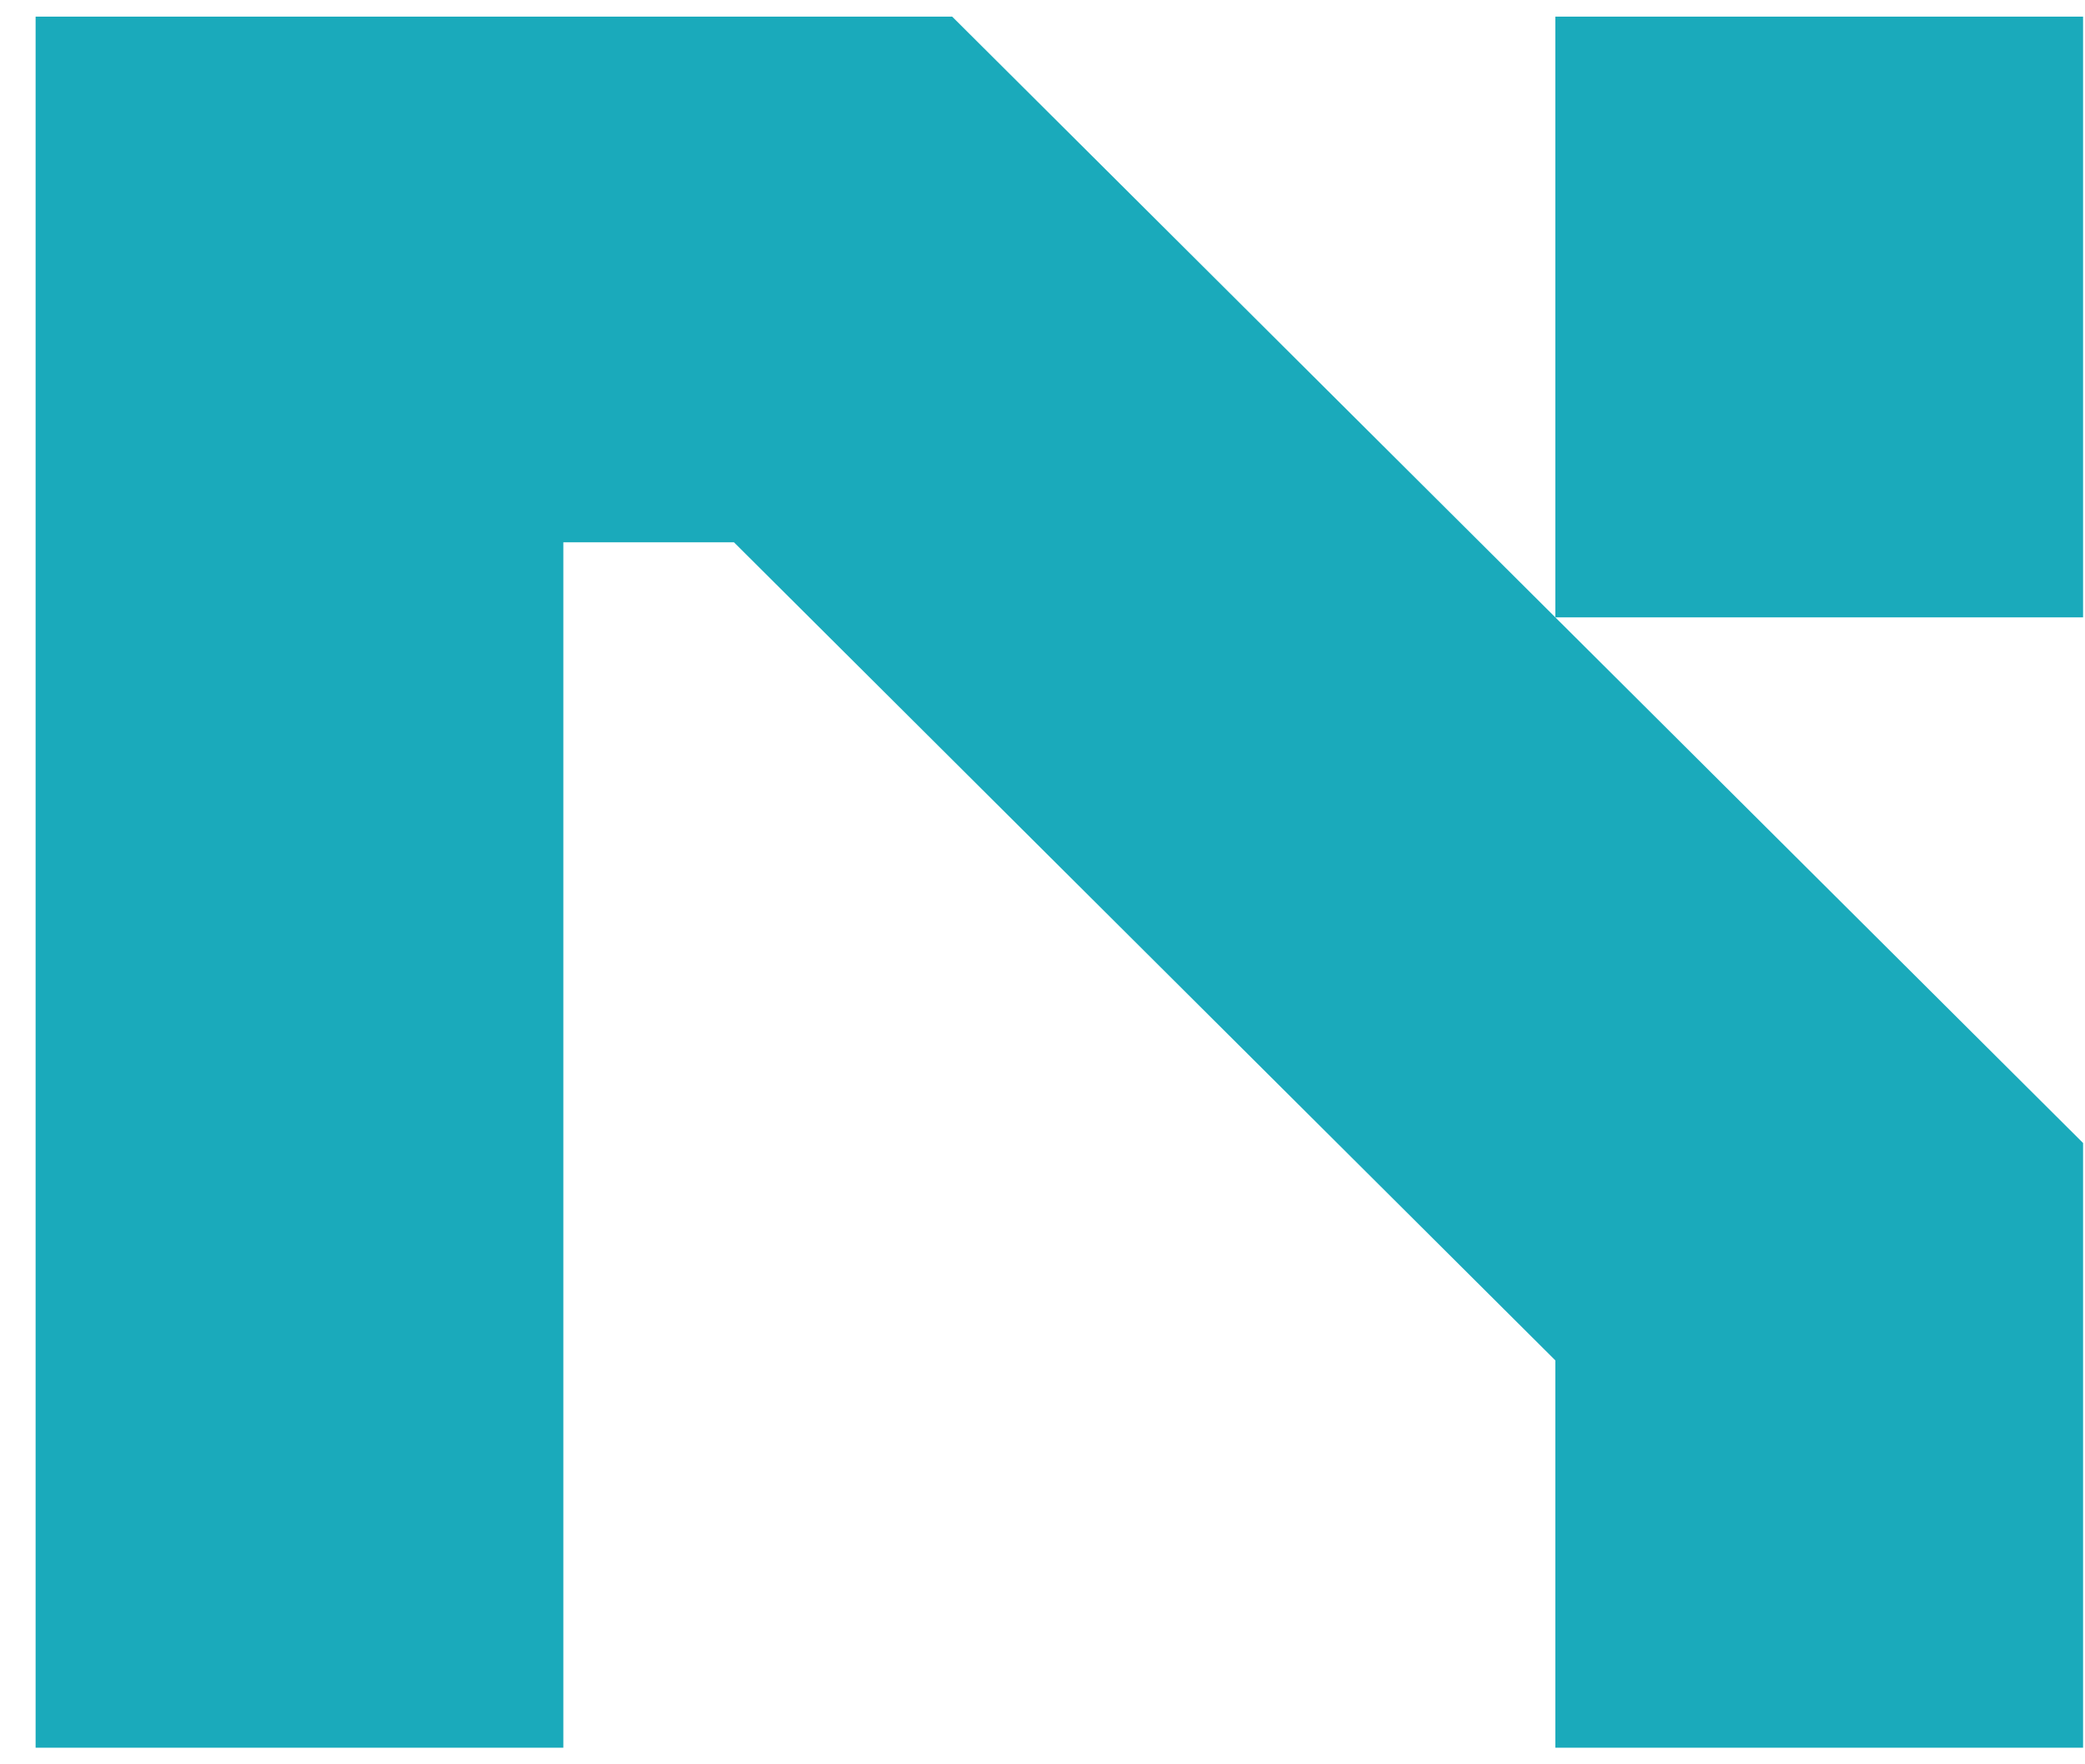
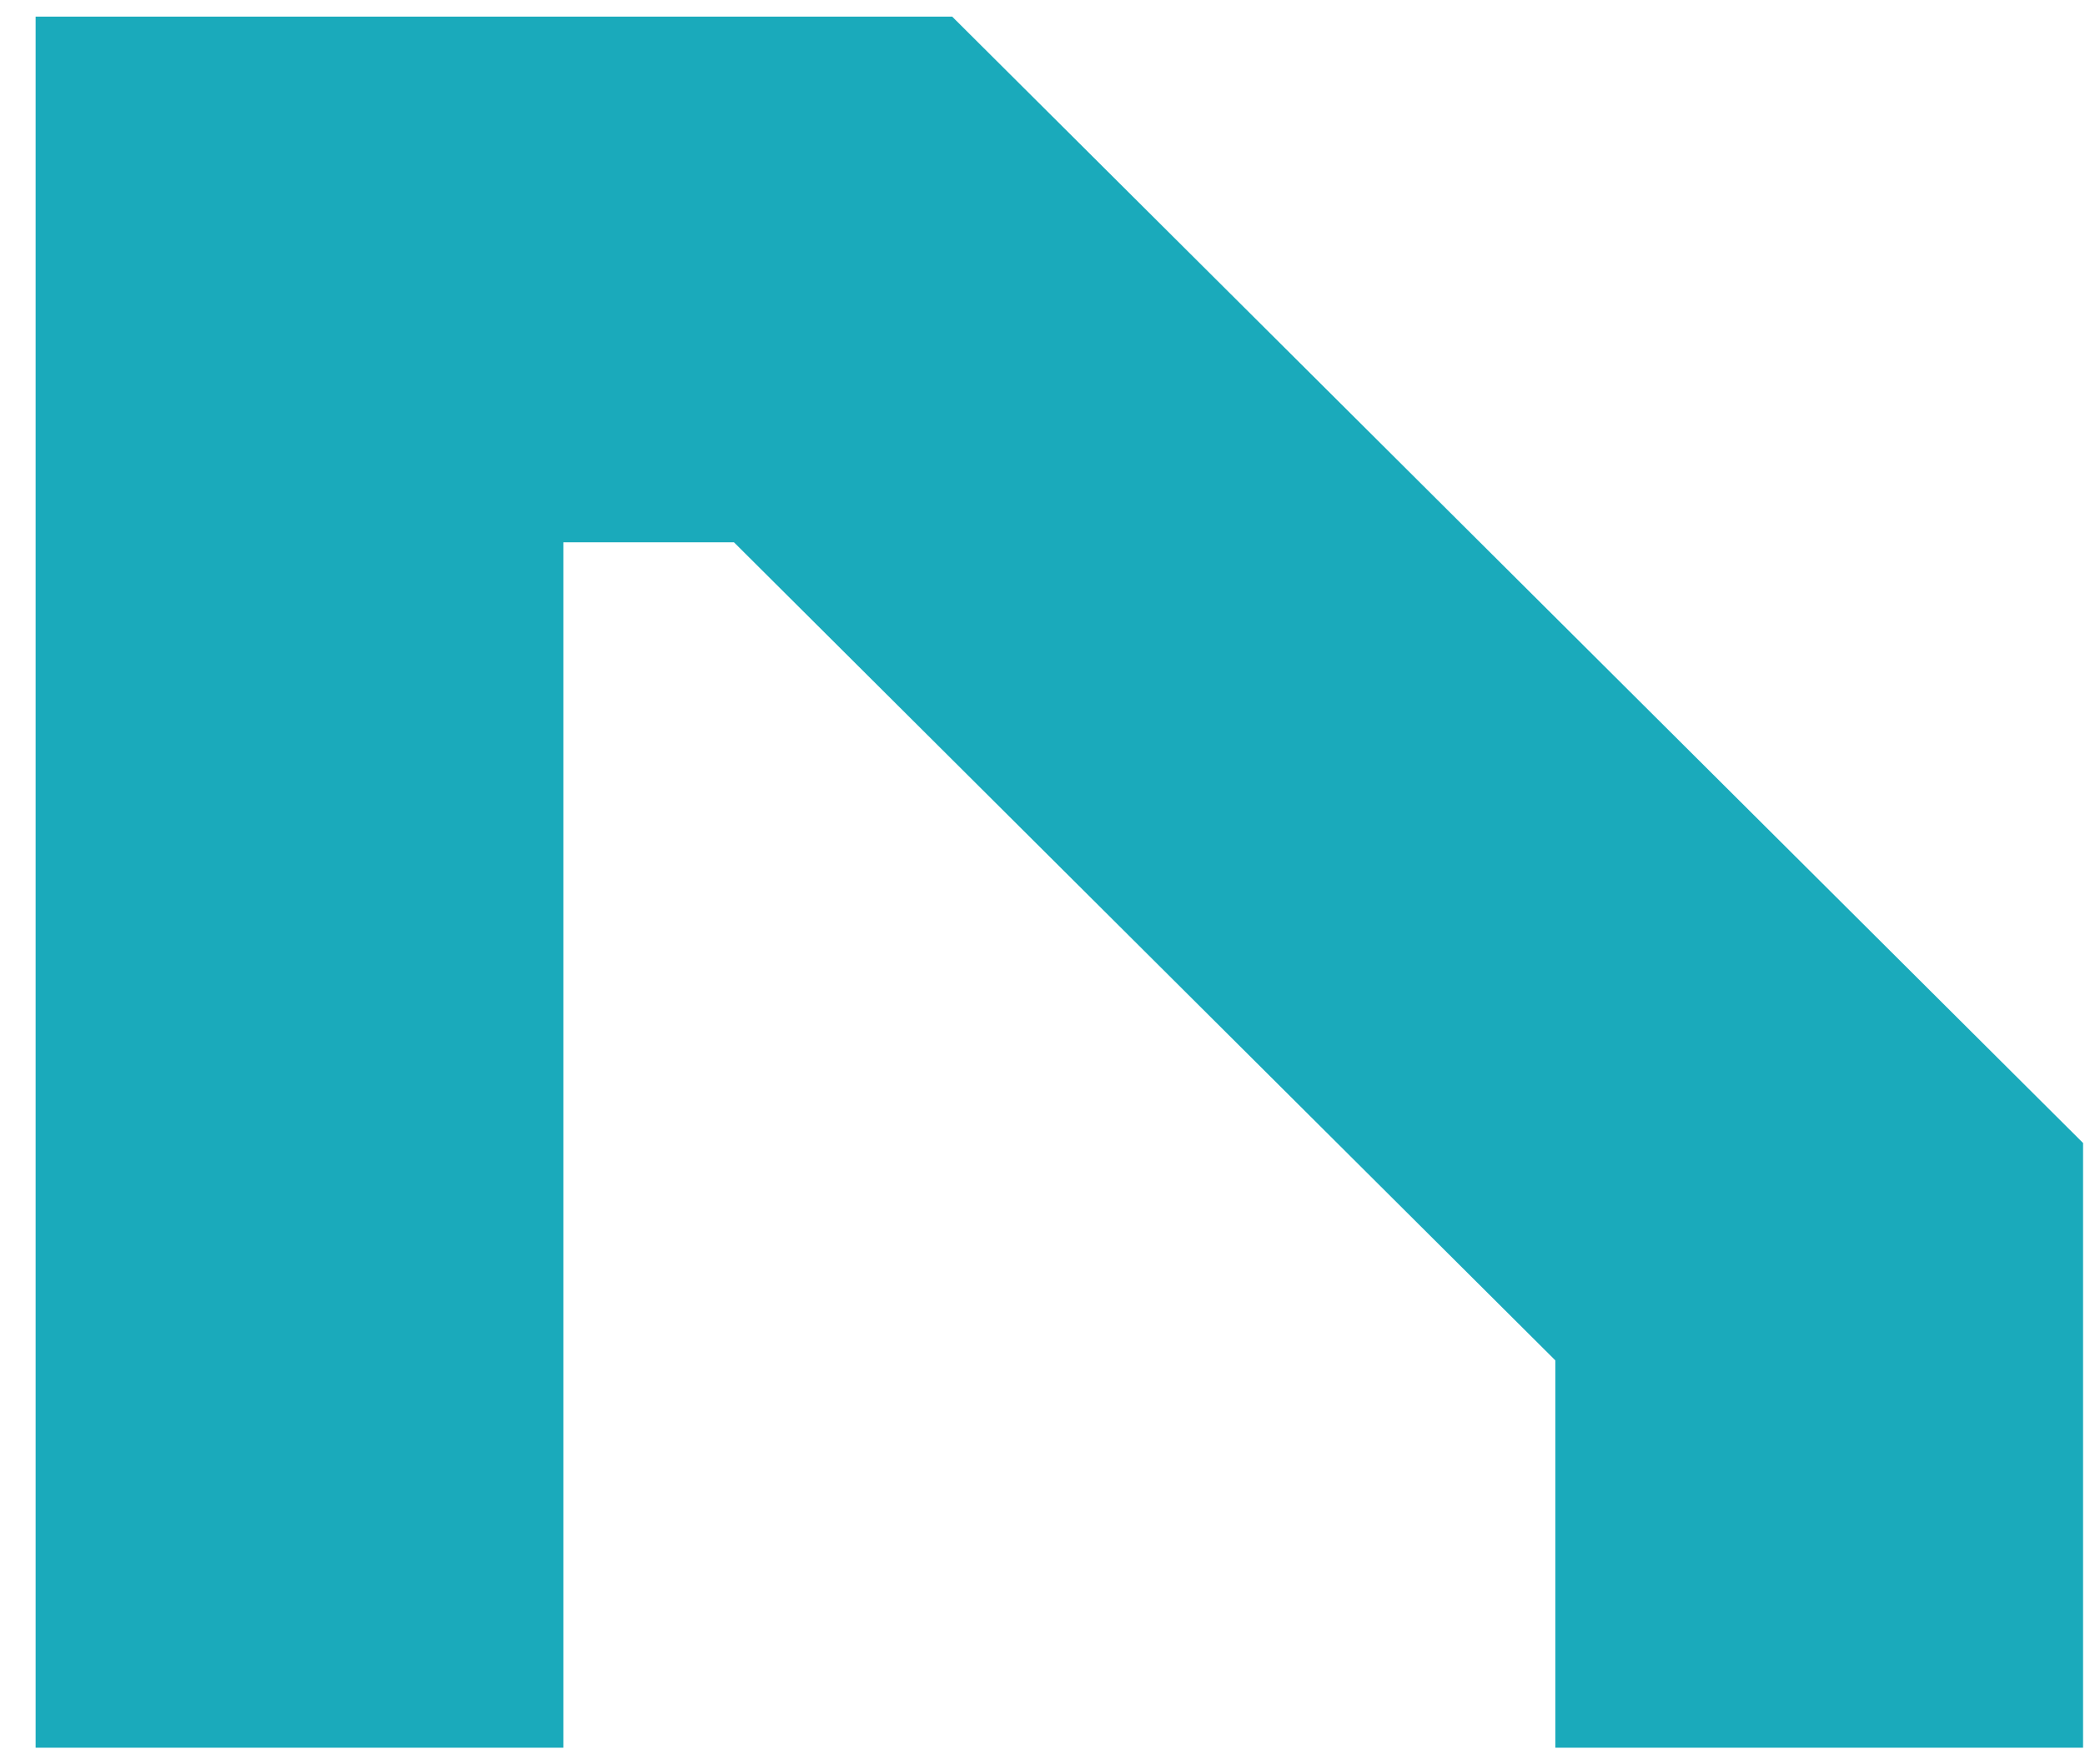
<svg xmlns="http://www.w3.org/2000/svg" width="52" height="44" viewBox="0 0 52 44" fill="none">
-   <path d="M23.748 0.415L51.952 28.505V43.585H38.79V33.926L18.305 13.524H14.05V43.585H0.888V0.415H23.748ZM38.79 15.396V0.415H51.952V15.396H38.79Z" fill="#1AAABB" />
+   <path d="M23.748 0.415L51.952 28.505V43.585H38.79V33.926L18.305 13.524H14.05V43.585H0.888V0.415H23.748ZM38.79 15.396H51.952V15.396H38.79Z" fill="#1AAABB" />
</svg>